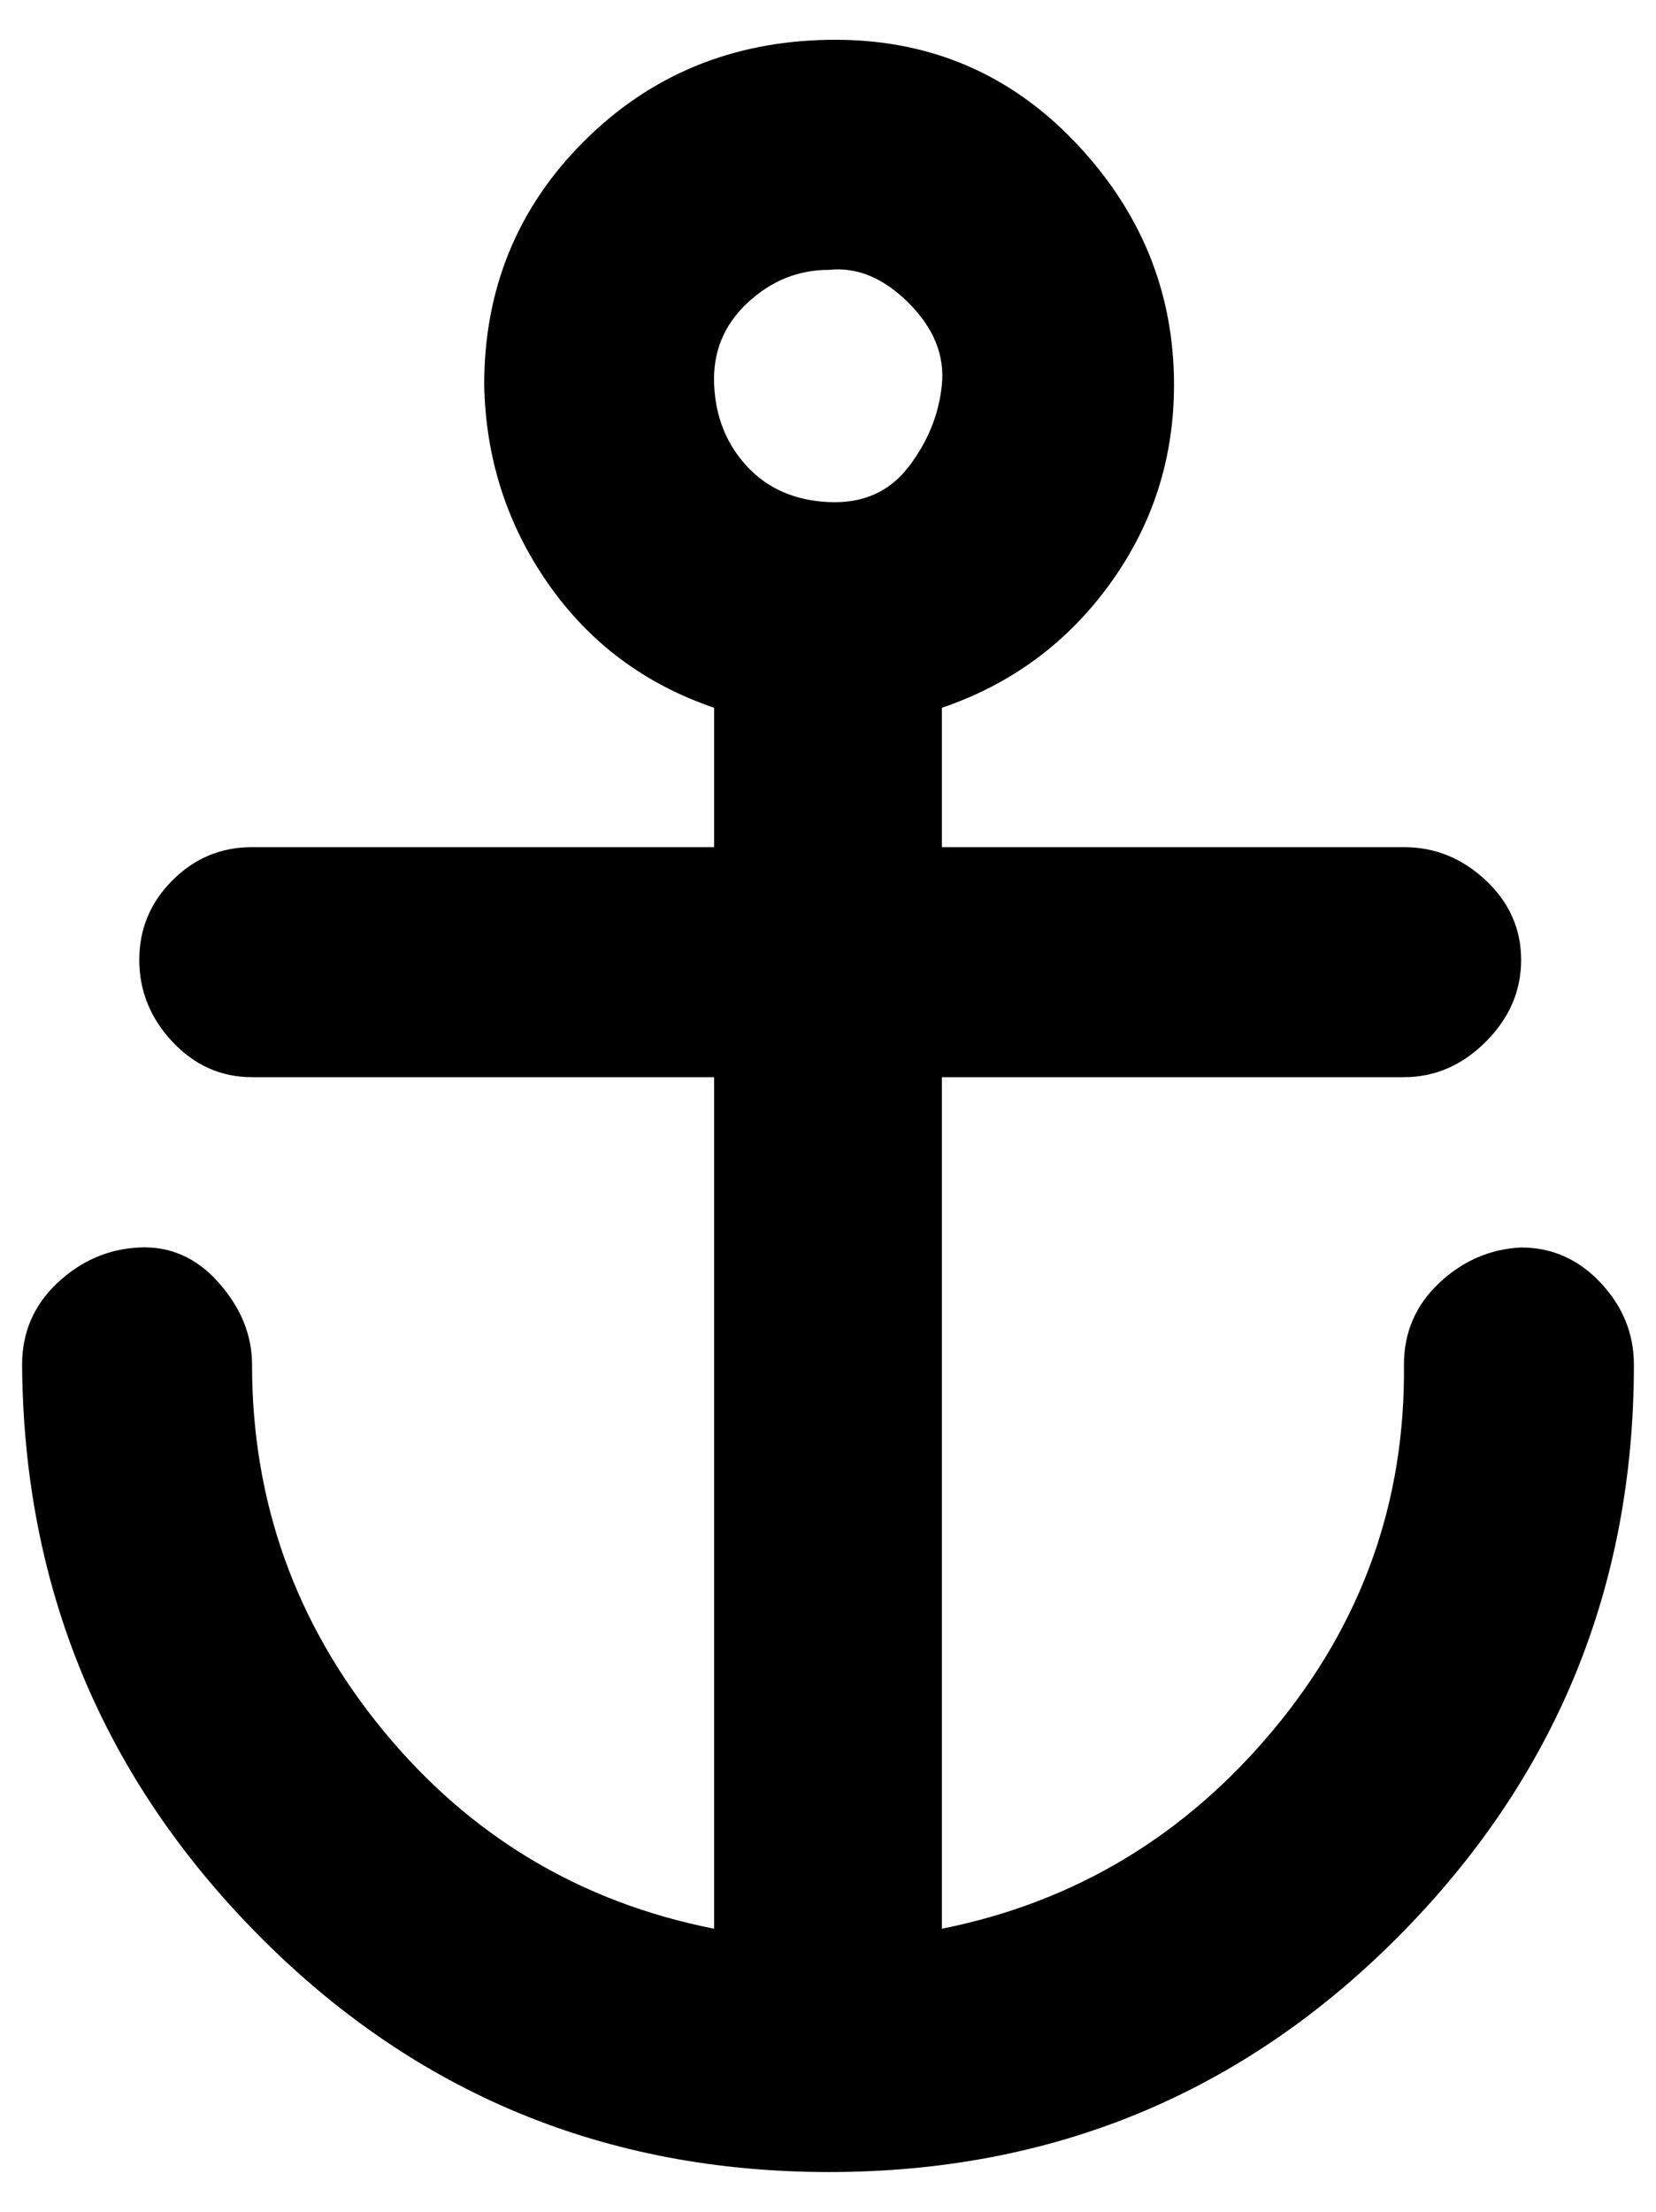
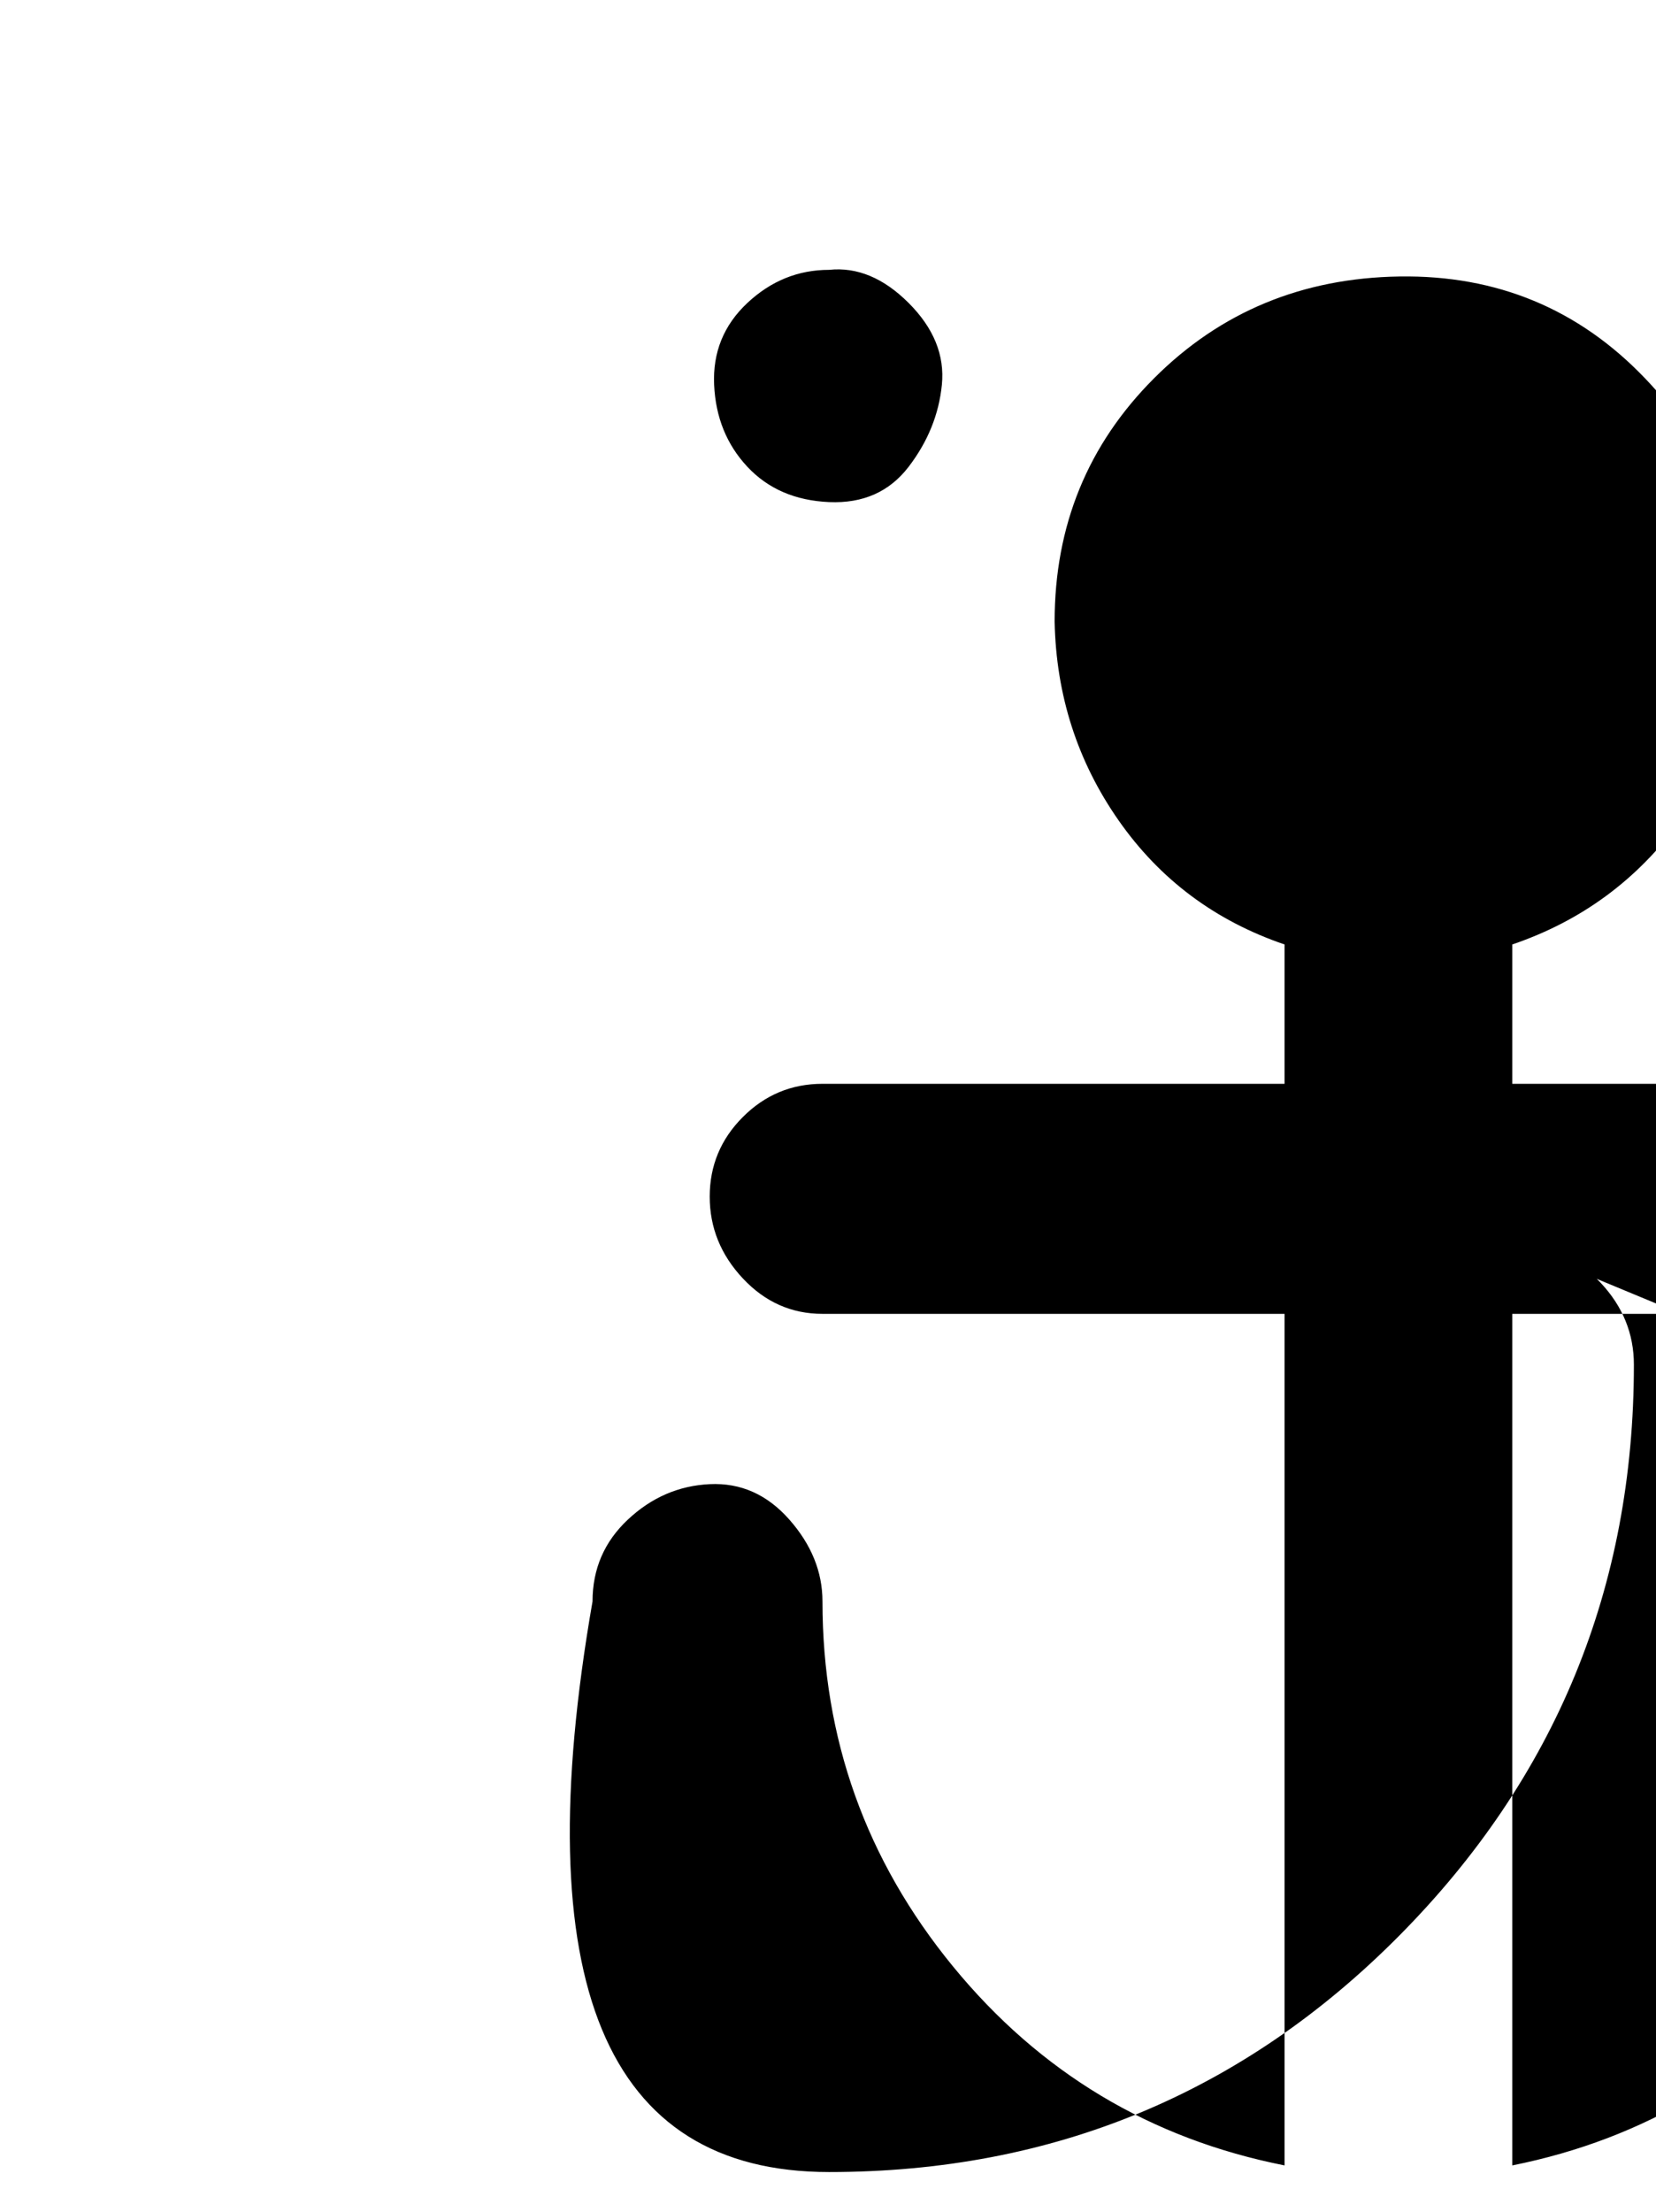
<svg xmlns="http://www.w3.org/2000/svg" version="1.1" viewBox="-10 0 749 1000">
-   <path fill="currentColor" d="M678 564q21 0 36 16t15 37q0 151 -106 258t-258 107t-258 -107t-107 -258q0 -22 16 -37t37 -16t36 16t15 37q0 93 59 165t150 90v-385h-209q-21 0 -36 -16t-15 -37t15 -36t36 -15h209v-63q-47 -16 -75 -56t-29 -90q0 -65 45 -110t111 -46t111 46t45 110q0 50 -29 90 t-76 56v63h209q21 0 37 15t16 36t-16 37t-37 16h-209v385q90 -18 150 -90t59 -165q0 -22 16 -37t37 -16zM365 122q-21 0 -37 15t-15 37t15 37t37 16t36 -16t15 -37t-15 -37t-36 -15z" />
+   <path fill="currentColor" d="M678 564q21 0 36 16t15 37q0 151 -106 258t-258 107t-107 -258q0 -22 16 -37t37 -16t36 16t15 37q0 93 59 165t150 90v-385h-209q-21 0 -36 -16t-15 -37t15 -36t36 -15h209v-63q-47 -16 -75 -56t-29 -90q0 -65 45 -110t111 -46t111 46t45 110q0 50 -29 90 t-76 56v63h209q21 0 37 15t16 36t-16 37t-37 16h-209v385q90 -18 150 -90t59 -165q0 -22 16 -37t37 -16zM365 122q-21 0 -37 15t-15 37t15 37t37 16t36 -16t15 -37t-15 -37t-36 -15z" />
</svg>